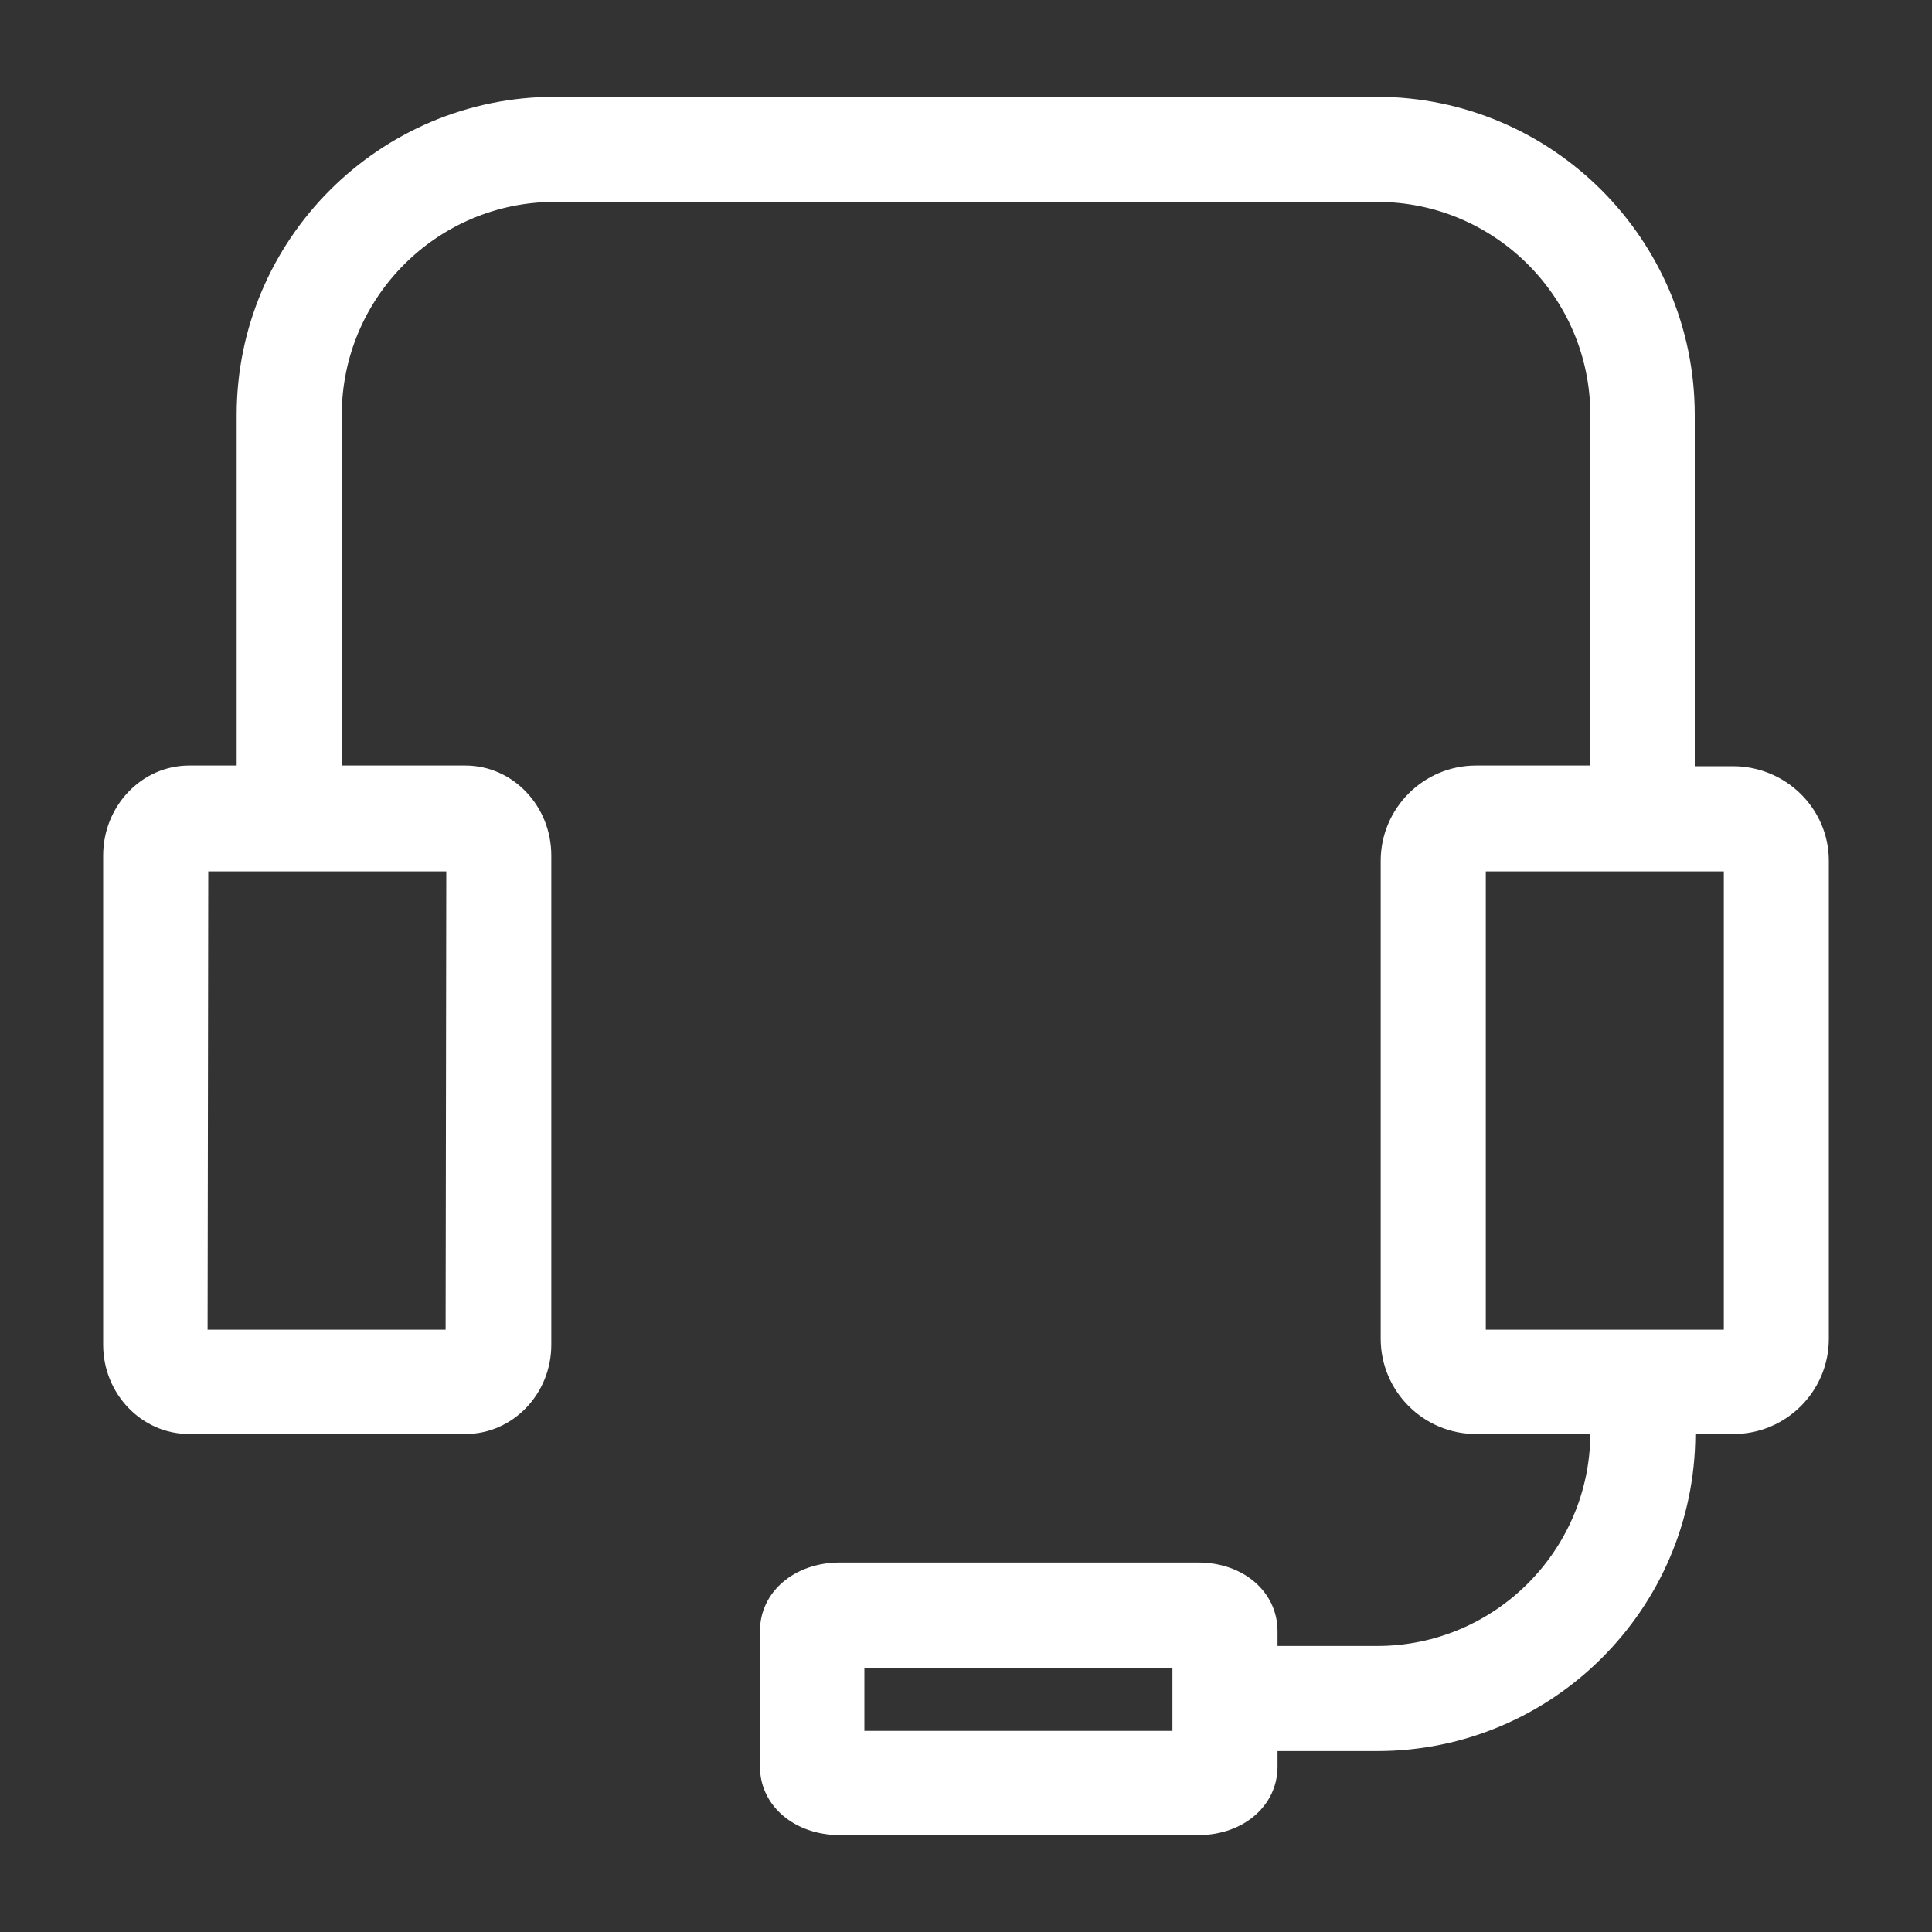
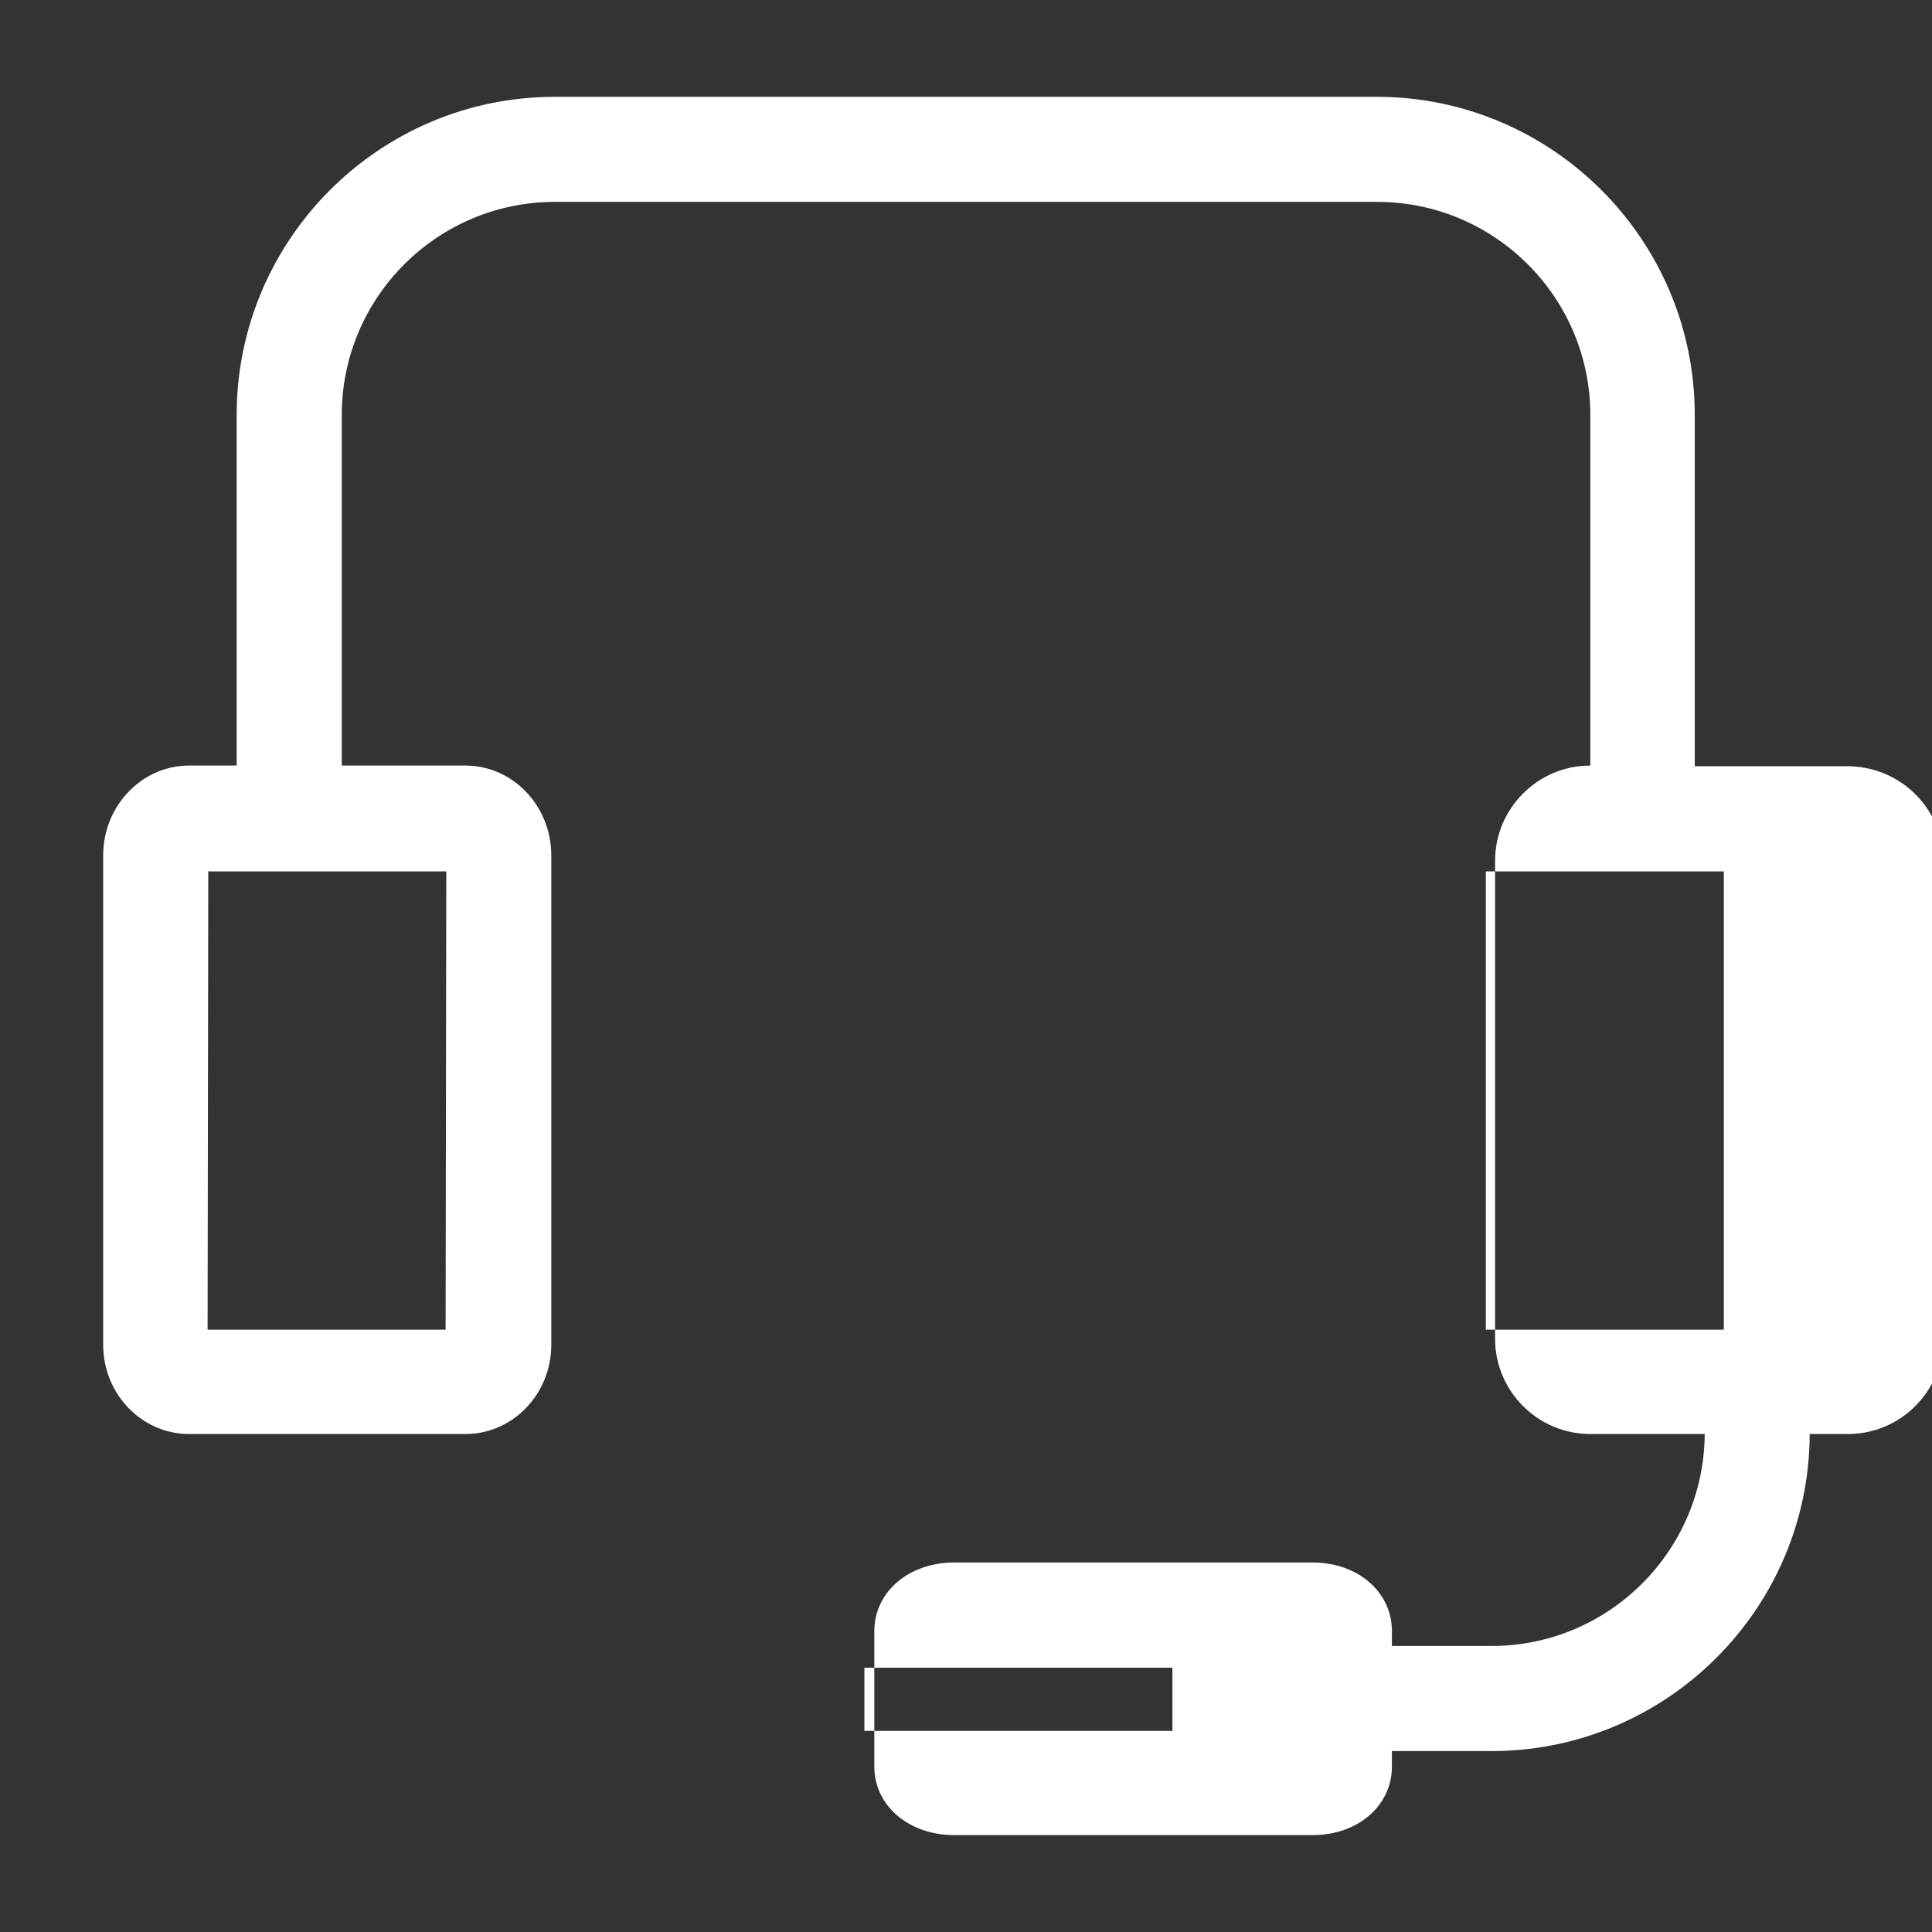
<svg xmlns="http://www.w3.org/2000/svg" id="Layer_1" viewBox="0 0 200 200">
  <rect x="0" y="0" width="200" height="200" fill="#333333" stroke="none" />
  <defs>
    <style>.cls-1{fill:#fff;stroke-width:0px;}</style>
  </defs>
-   <path class="cls-1" d="M179.39,79.32h-3.95v-36.36c0-18.17-14.78-32.94-32.94-32.94H57.44c-18.16,0-32.94,14.77-32.94,32.94v36.29h-4.92c-4.91,0-8.9,4.18-8.9,9.31v50.65c0,5.09,3.99,9.24,8.9,9.24h28.6c4.91,0,8.89-4.15,8.89-9.24v-50.65c0-5.13-3.98-9.31-8.89-9.31h-12.8v-36.29c0-12.17,9.89-22.06,22.06-22.06h85.13c12.16,0,22.06,9.89,22.06,22.06v36.29h-11.84c-5.43,0-9.86,4.43-9.86,9.86v49.48c0,5.43,4.43,9.86,9.86,9.86h11.84c-.07,12.11-9.94,21.94-22.06,21.94h-10.32v-1.54c0-4.05-3.53-7.1-8.2-7.1h-37.11c-4.71,0-8.27,3.05-8.27,7.1v14.03c0,4.04,3.56,7.09,8.27,7.09h37.11c4.67,0,8.2-3.05,8.2-7.09v-1.61h10.32c18.12,0,32.87-14.72,32.93-32.82h3.96c5.44,0,9.86-4.43,9.86-9.86v-49.48c0-5.4-4.45-9.79-9.93-9.79ZM46.2,90.21l-.07,47.44h-24.64l.07-47.44h24.64ZM89.48,179.18v-6.54h31.89v6.54h-31.89ZM178.45,137.65h-24.64v-47.44h24.64v47.44Z" />
+   <path class="cls-1" d="M179.39,79.32h-3.95v-36.36c0-18.17-14.78-32.94-32.94-32.94H57.44c-18.16,0-32.94,14.77-32.94,32.94v36.29h-4.92c-4.91,0-8.9,4.18-8.9,9.31v50.65c0,5.09,3.99,9.24,8.9,9.24h28.6c4.91,0,8.89-4.15,8.89-9.24v-50.65c0-5.13-3.98-9.31-8.89-9.31h-12.8v-36.29c0-12.17,9.89-22.06,22.06-22.06h85.13c12.16,0,22.06,9.89,22.06,22.06v36.29c-5.43,0-9.86,4.43-9.86,9.86v49.48c0,5.43,4.43,9.86,9.86,9.86h11.84c-.07,12.11-9.94,21.94-22.06,21.94h-10.32v-1.54c0-4.05-3.53-7.1-8.2-7.1h-37.11c-4.71,0-8.27,3.05-8.27,7.1v14.03c0,4.04,3.56,7.09,8.27,7.09h37.11c4.67,0,8.2-3.05,8.2-7.09v-1.61h10.32c18.12,0,32.87-14.72,32.93-32.82h3.96c5.44,0,9.86-4.43,9.86-9.86v-49.48c0-5.4-4.45-9.79-9.93-9.79ZM46.2,90.21l-.07,47.44h-24.64l.07-47.44h24.64ZM89.48,179.18v-6.54h31.89v6.54h-31.89ZM178.45,137.65h-24.64v-47.44h24.64v47.44Z" />
</svg>